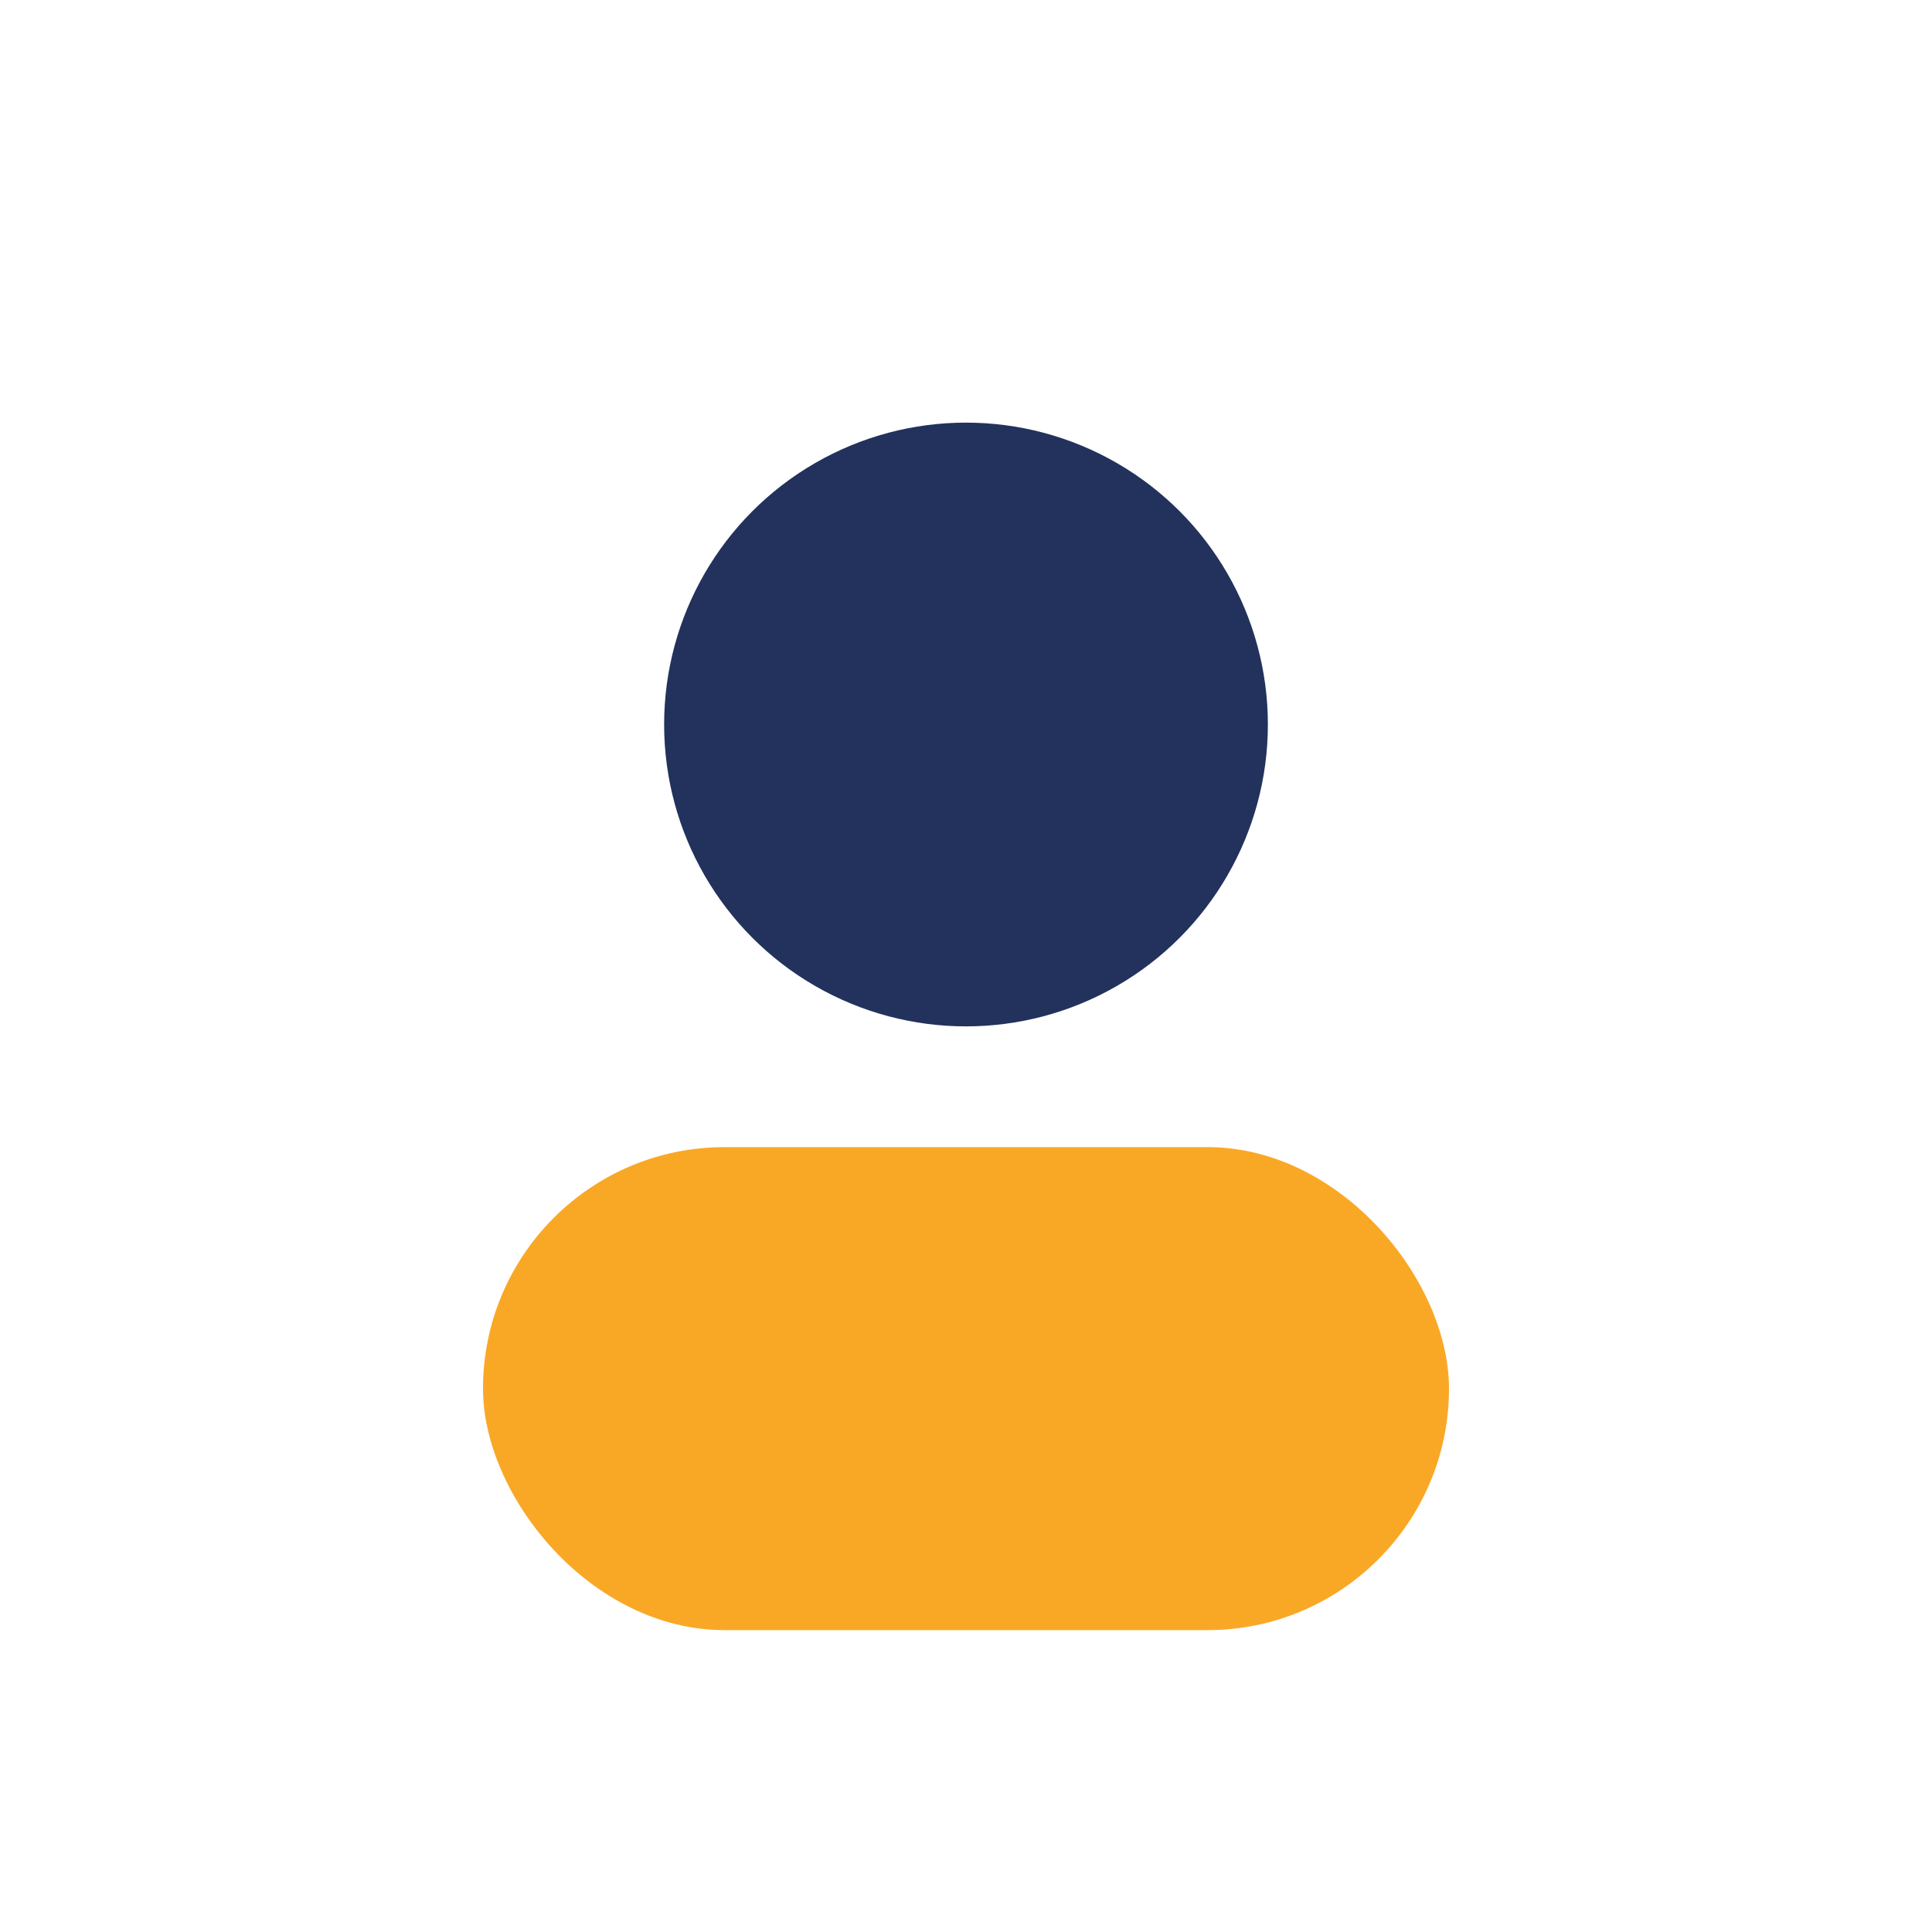
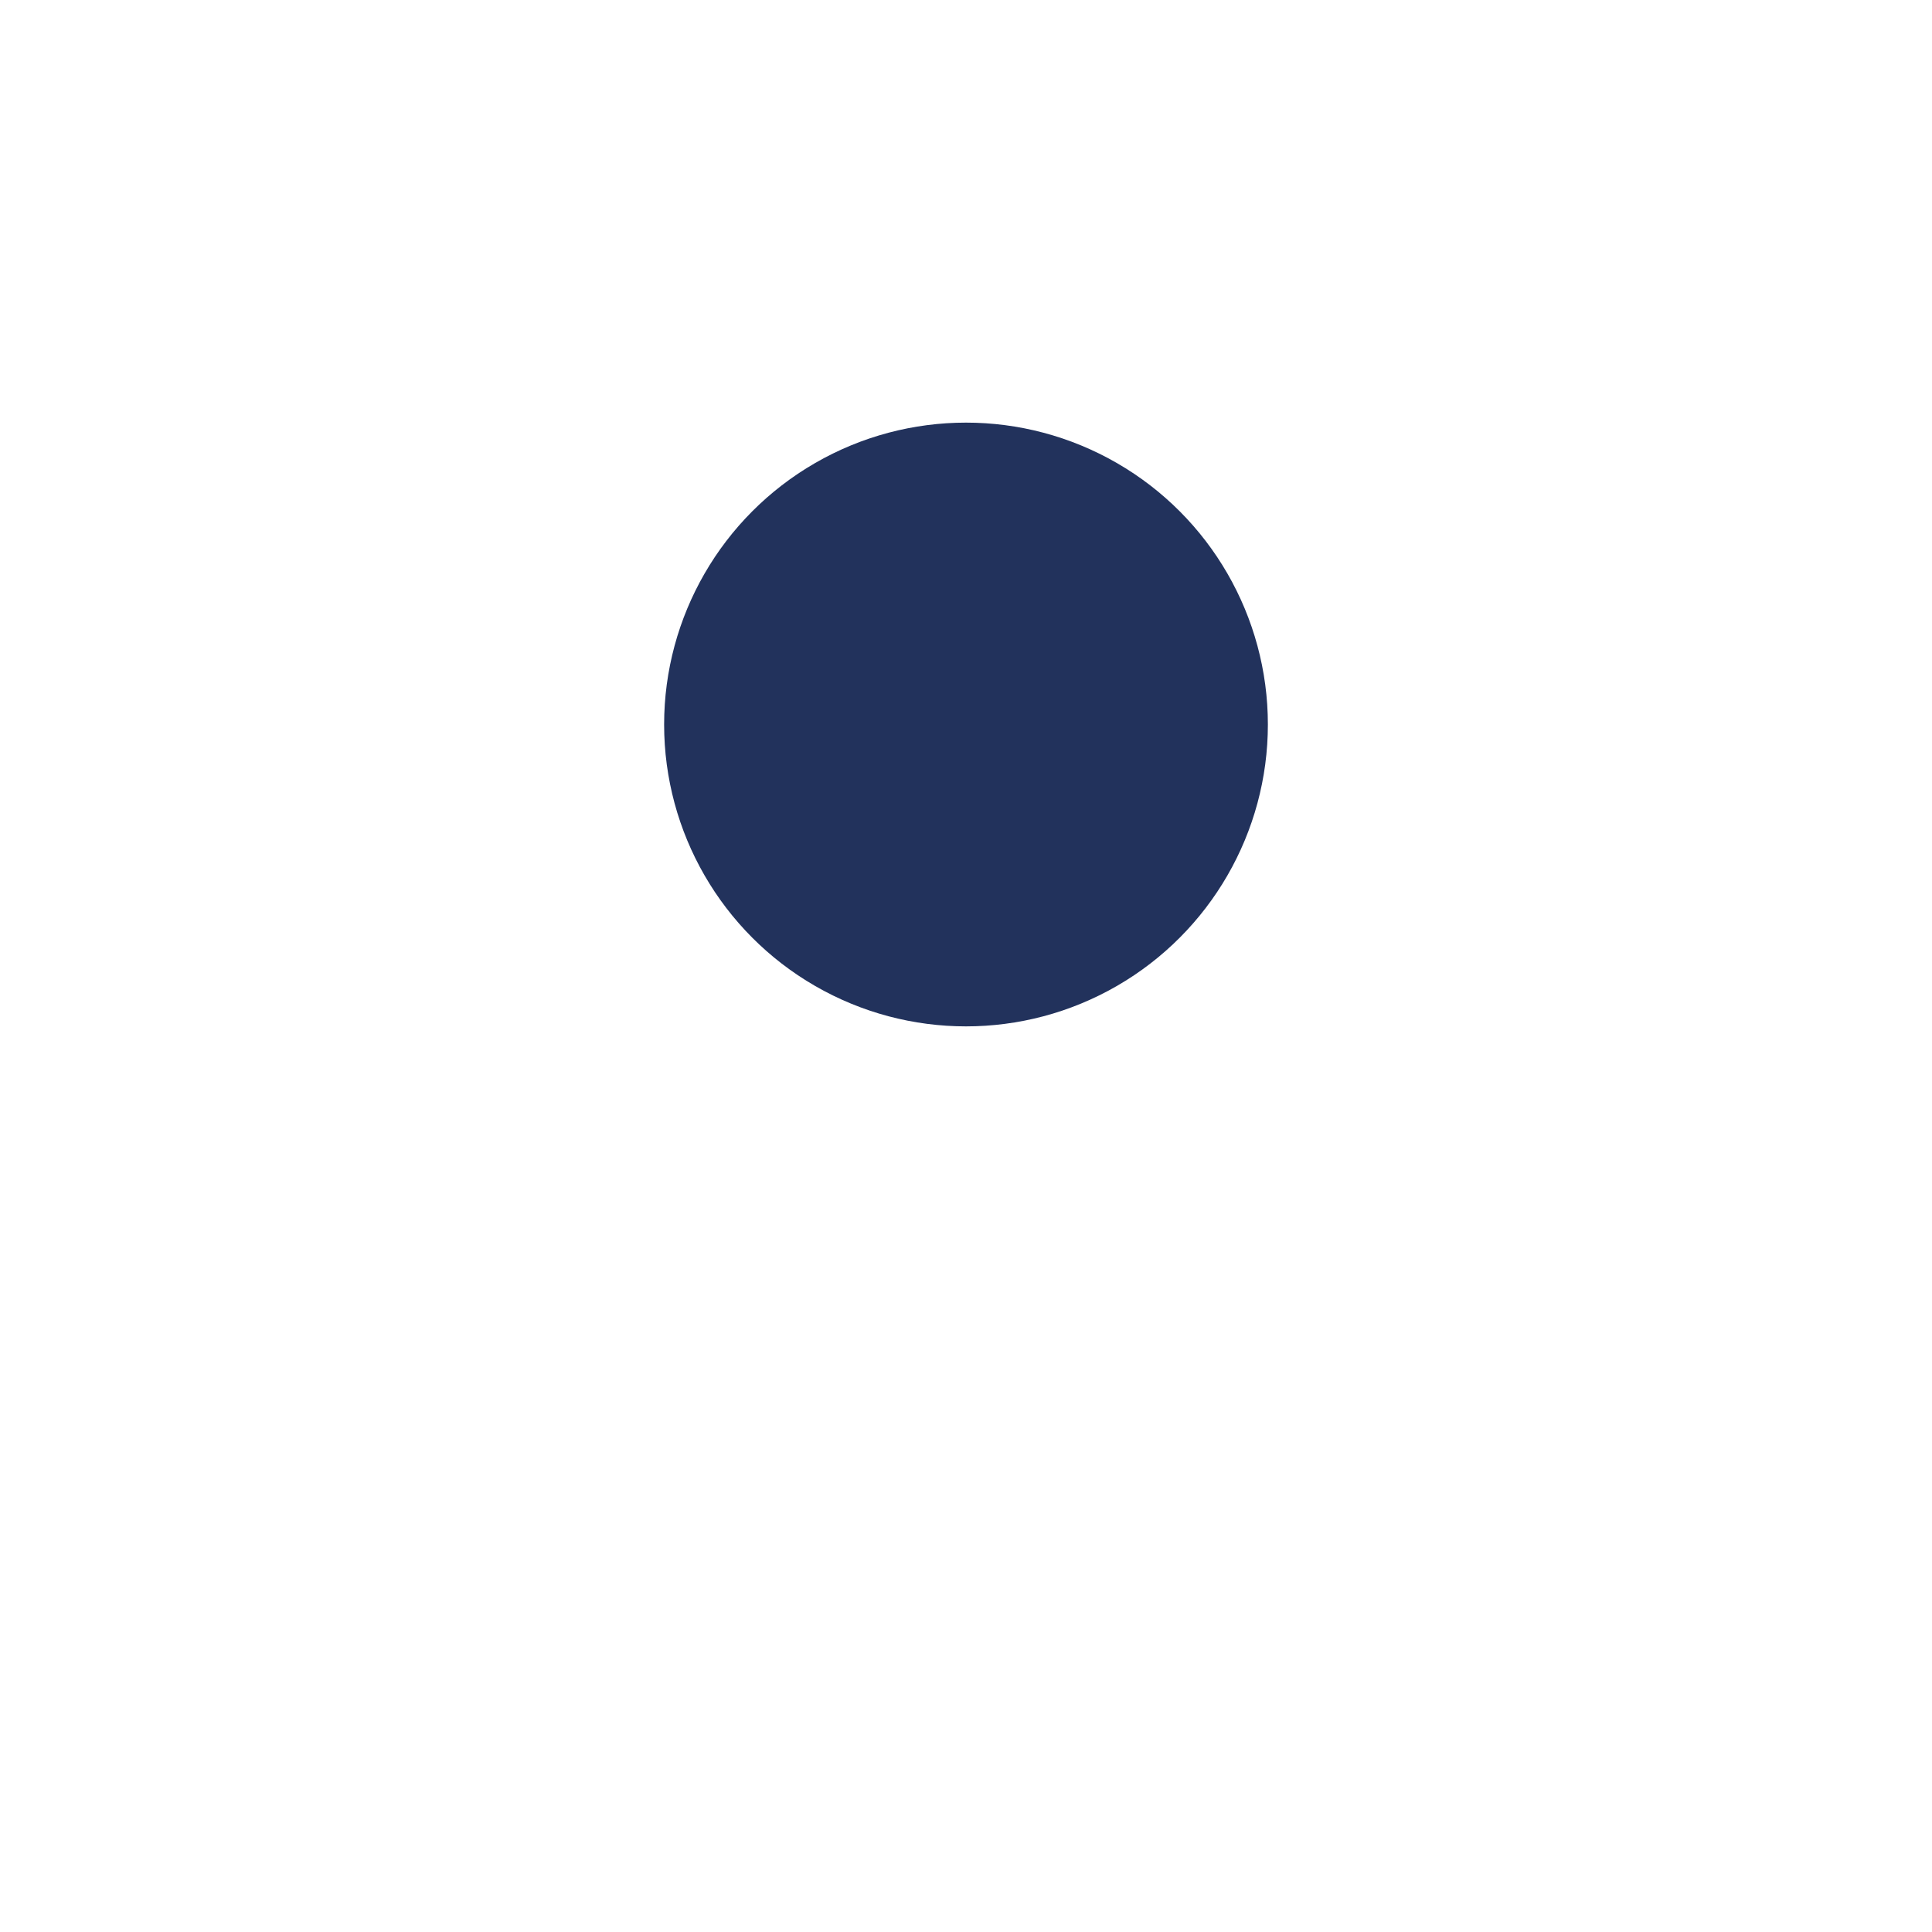
<svg xmlns="http://www.w3.org/2000/svg" width="32" height="32" viewBox="0 0 32 32">
  <circle cx="16" cy="12" r="5" fill="#22325C" />
-   <rect x="8" y="19" width="16" height="8" rx="4" fill="#F9A826" />
</svg>